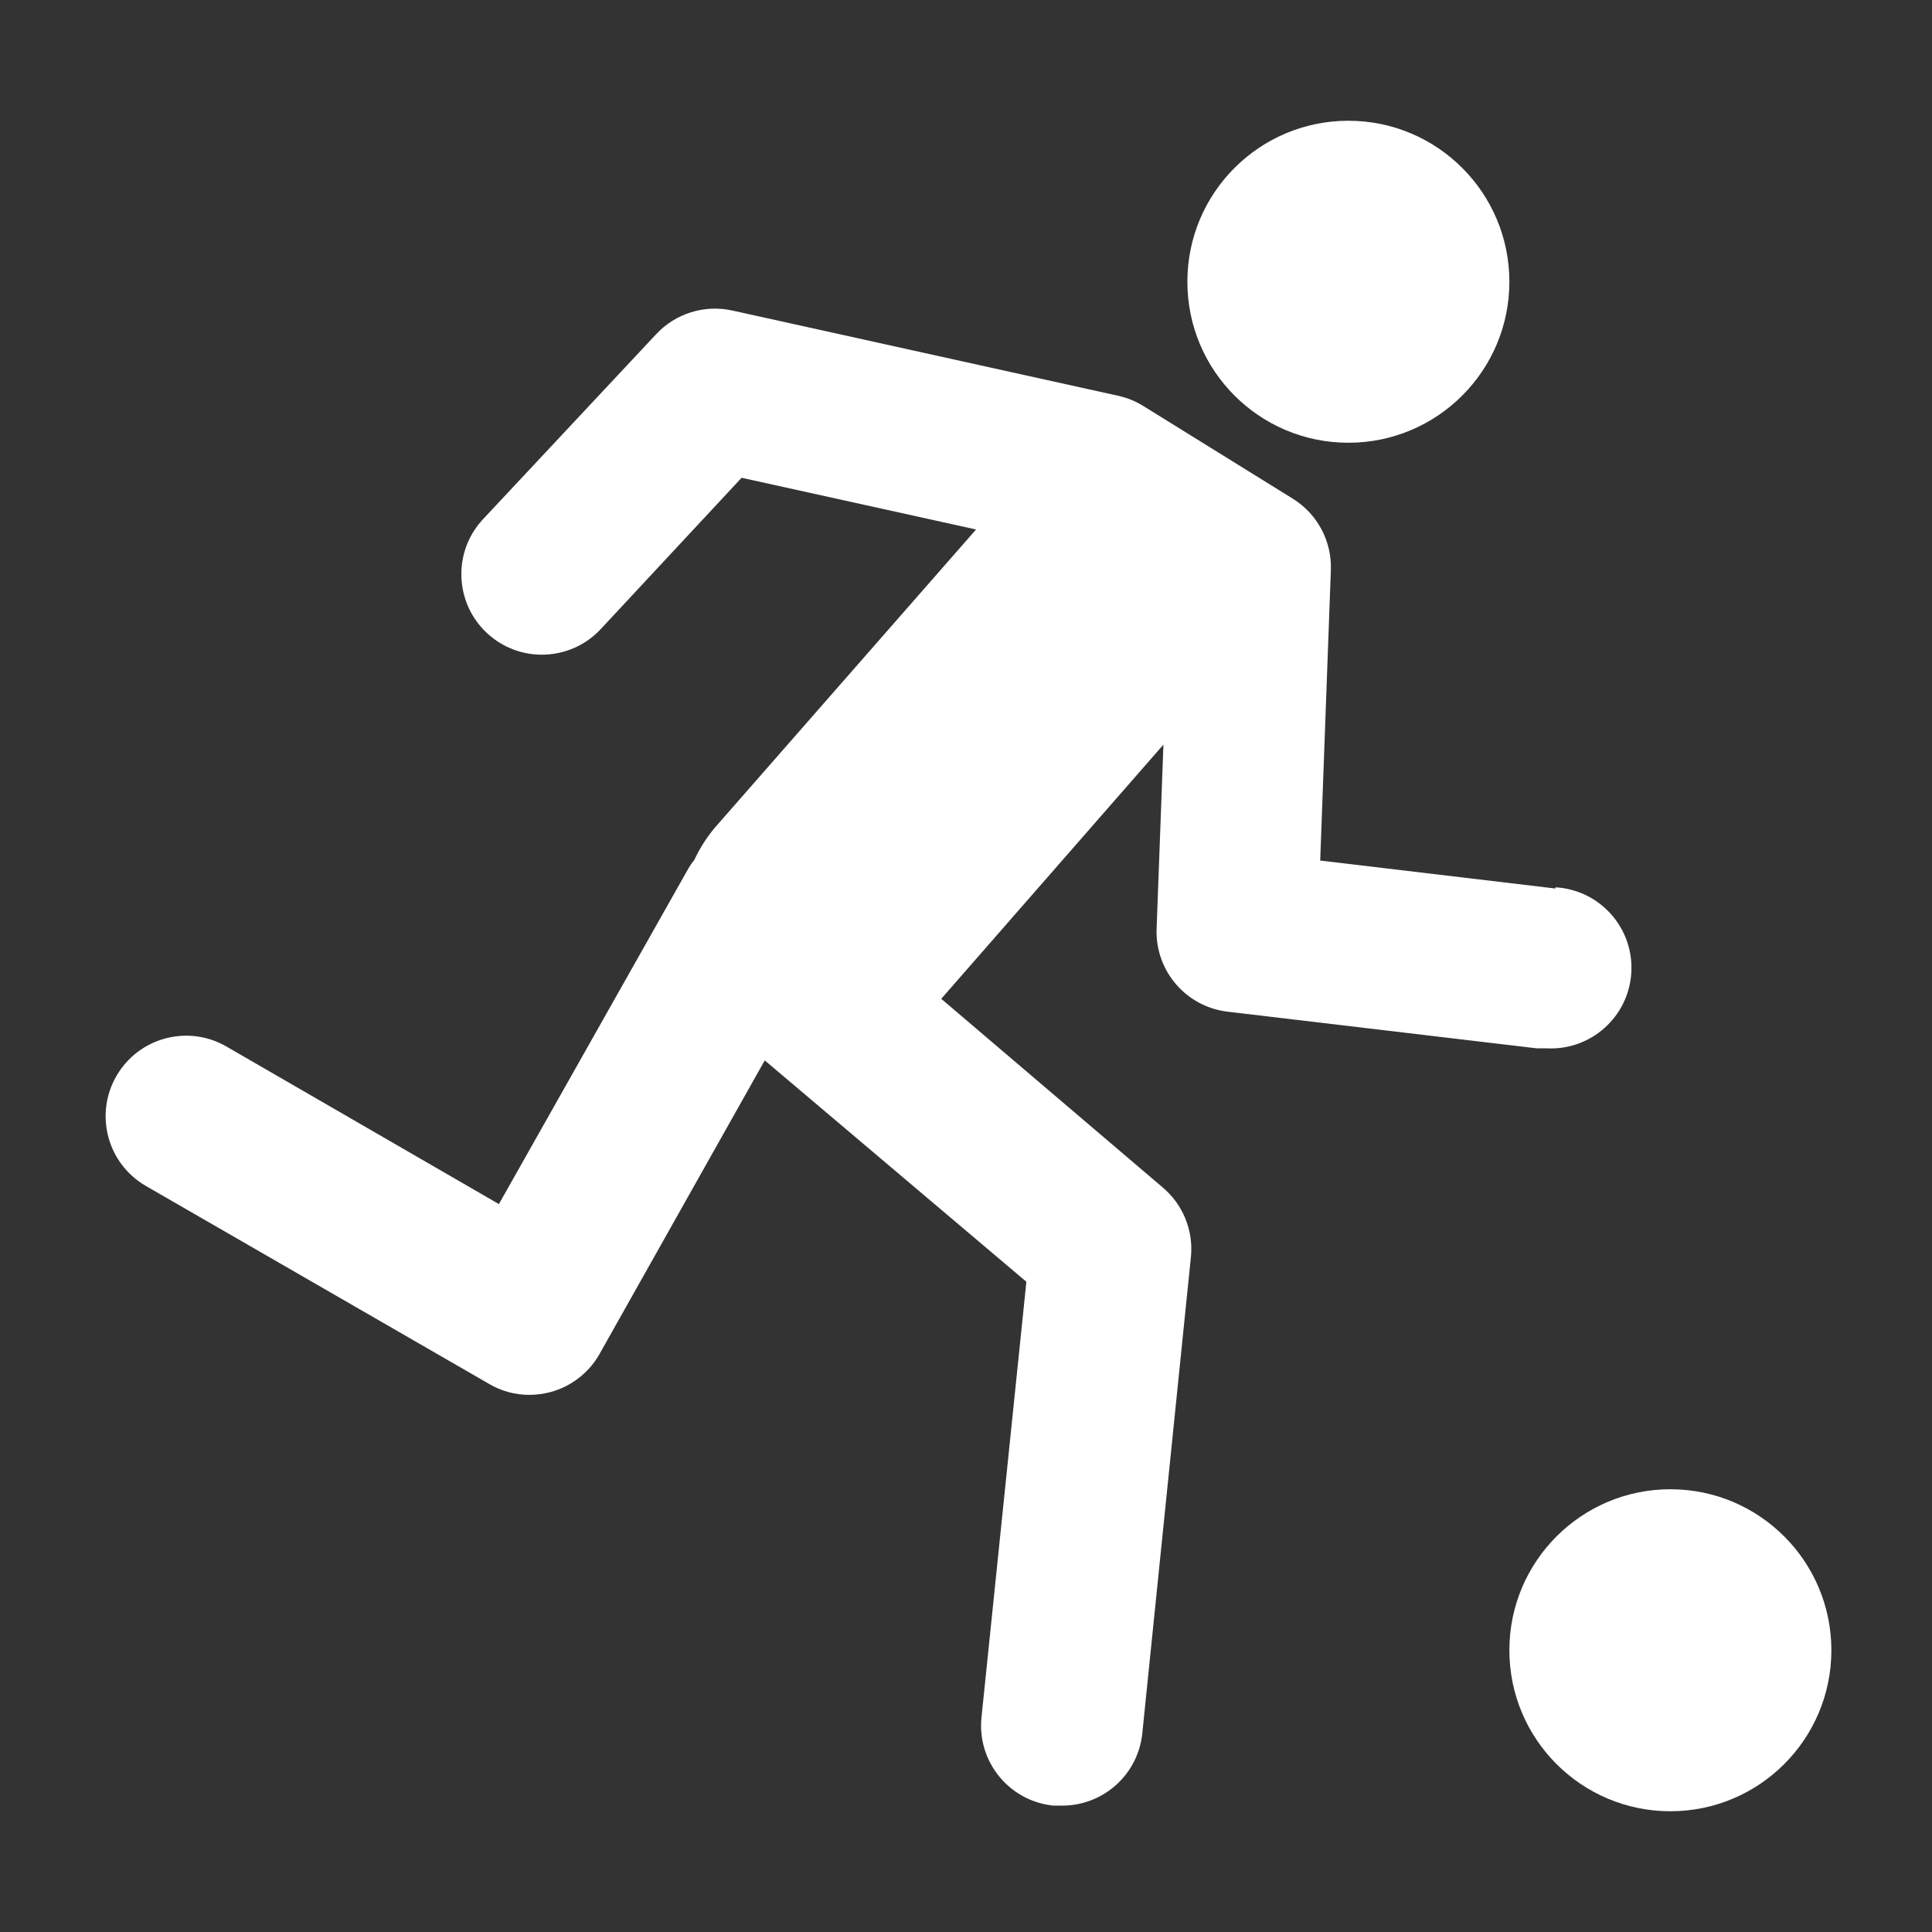
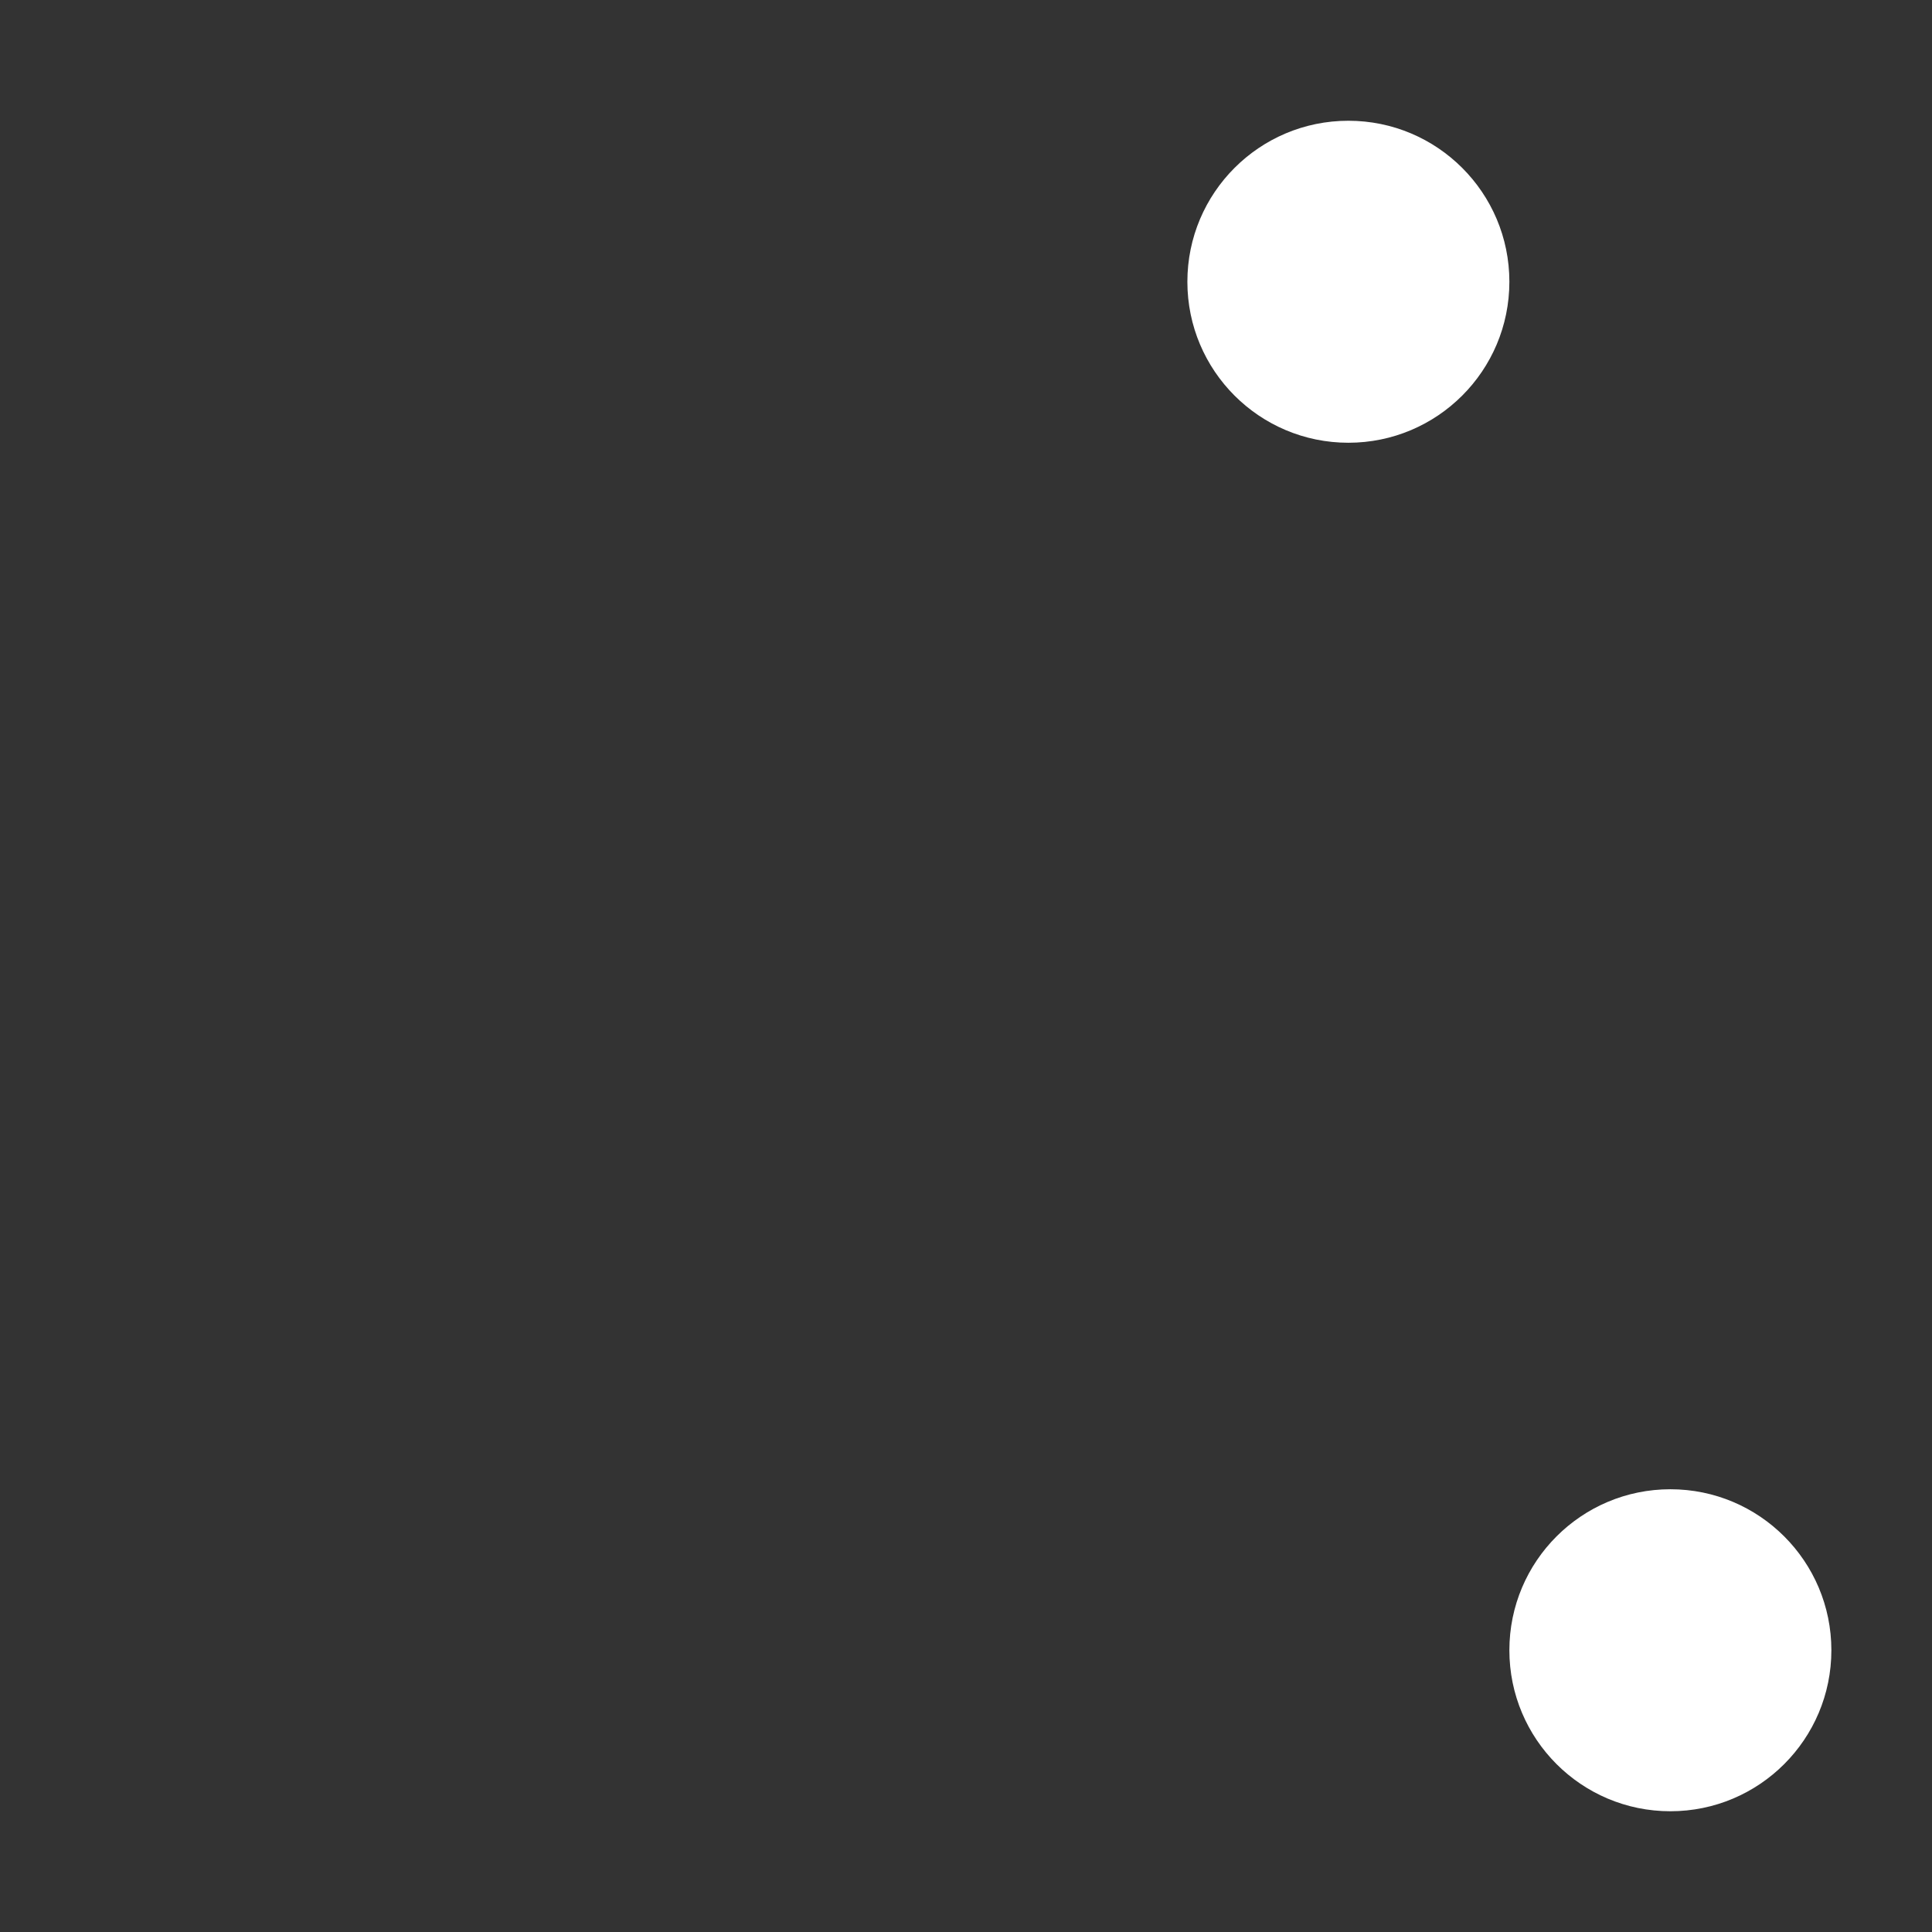
<svg xmlns="http://www.w3.org/2000/svg" viewBox="0 0 96 96" id="Icons_SoccerPlayer" overflow="hidden">
  <rect x="0" y="0" width="96" height="96" fill="#333333" stroke="none" />
  <g id="_223_Soccer_B">
-     <path d="M77.29 44.15 65.6 42.76 66.13 28.32C66.18 26.887 65.459 25.536 64.24 24.78L56.82 20.18C56.438 19.941 56.019 19.769 55.58 19.67L36.39 15.43C35.007 15.124 33.565 15.573 32.6 16.61L24 25.8C22.492 27.415 22.58 29.947 24.195 31.455 25.81 32.963 28.342 32.875 29.85 31.26L36.85 23.74 48.5 26.31 35.5 41.15C35.1 41.631 34.764 42.163 34.5 42.73 34.395 42.855 34.302 42.989 34.22 43.13L24.79 59.83 11.25 52C9.336 50.895 6.89 51.551 5.785 53.465 4.68 55.379 5.336 57.825 7.25 58.93L24.31 68.77C24.916 69.126 25.607 69.312 26.31 69.31 26.665 69.308 27.017 69.261 27.36 69.17 28.39 68.889 29.265 68.209 29.79 67.28L38 52.69 51 63.69 48.77 85.33C48.543 87.528 50.14 89.493 52.338 89.72 52.339 89.72 52.339 89.72 52.34 89.72L52.76 89.72C54.819 89.731 56.549 88.178 56.76 86.13L59.18 62.42C59.297 61.118 58.771 59.841 57.77 59L46.77 49.63 57.81 37 57.47 46.18C57.409 48.252 58.941 50.027 61 50.27L76.35 52.09 76.83 52.09C79.039 52.217 80.933 50.529 81.06 48.32 81.187 46.111 79.499 44.217 77.29 44.09Z" stroke="none" stroke-width="1" stroke-linecap="butt" fill="#FFFFFF" fill-opacity="1" />
    <circle cx="83" cy="82" r="8" stroke="none" stroke-width="1" stroke-linecap="butt" fill="#FFFFFF" fill-opacity="1" />
    <circle cx="67" cy="14" r="8" id="head" stroke="none" stroke-width="1" stroke-linecap="butt" fill="#FFFFFF" fill-opacity="1" />
  </g>
</svg>